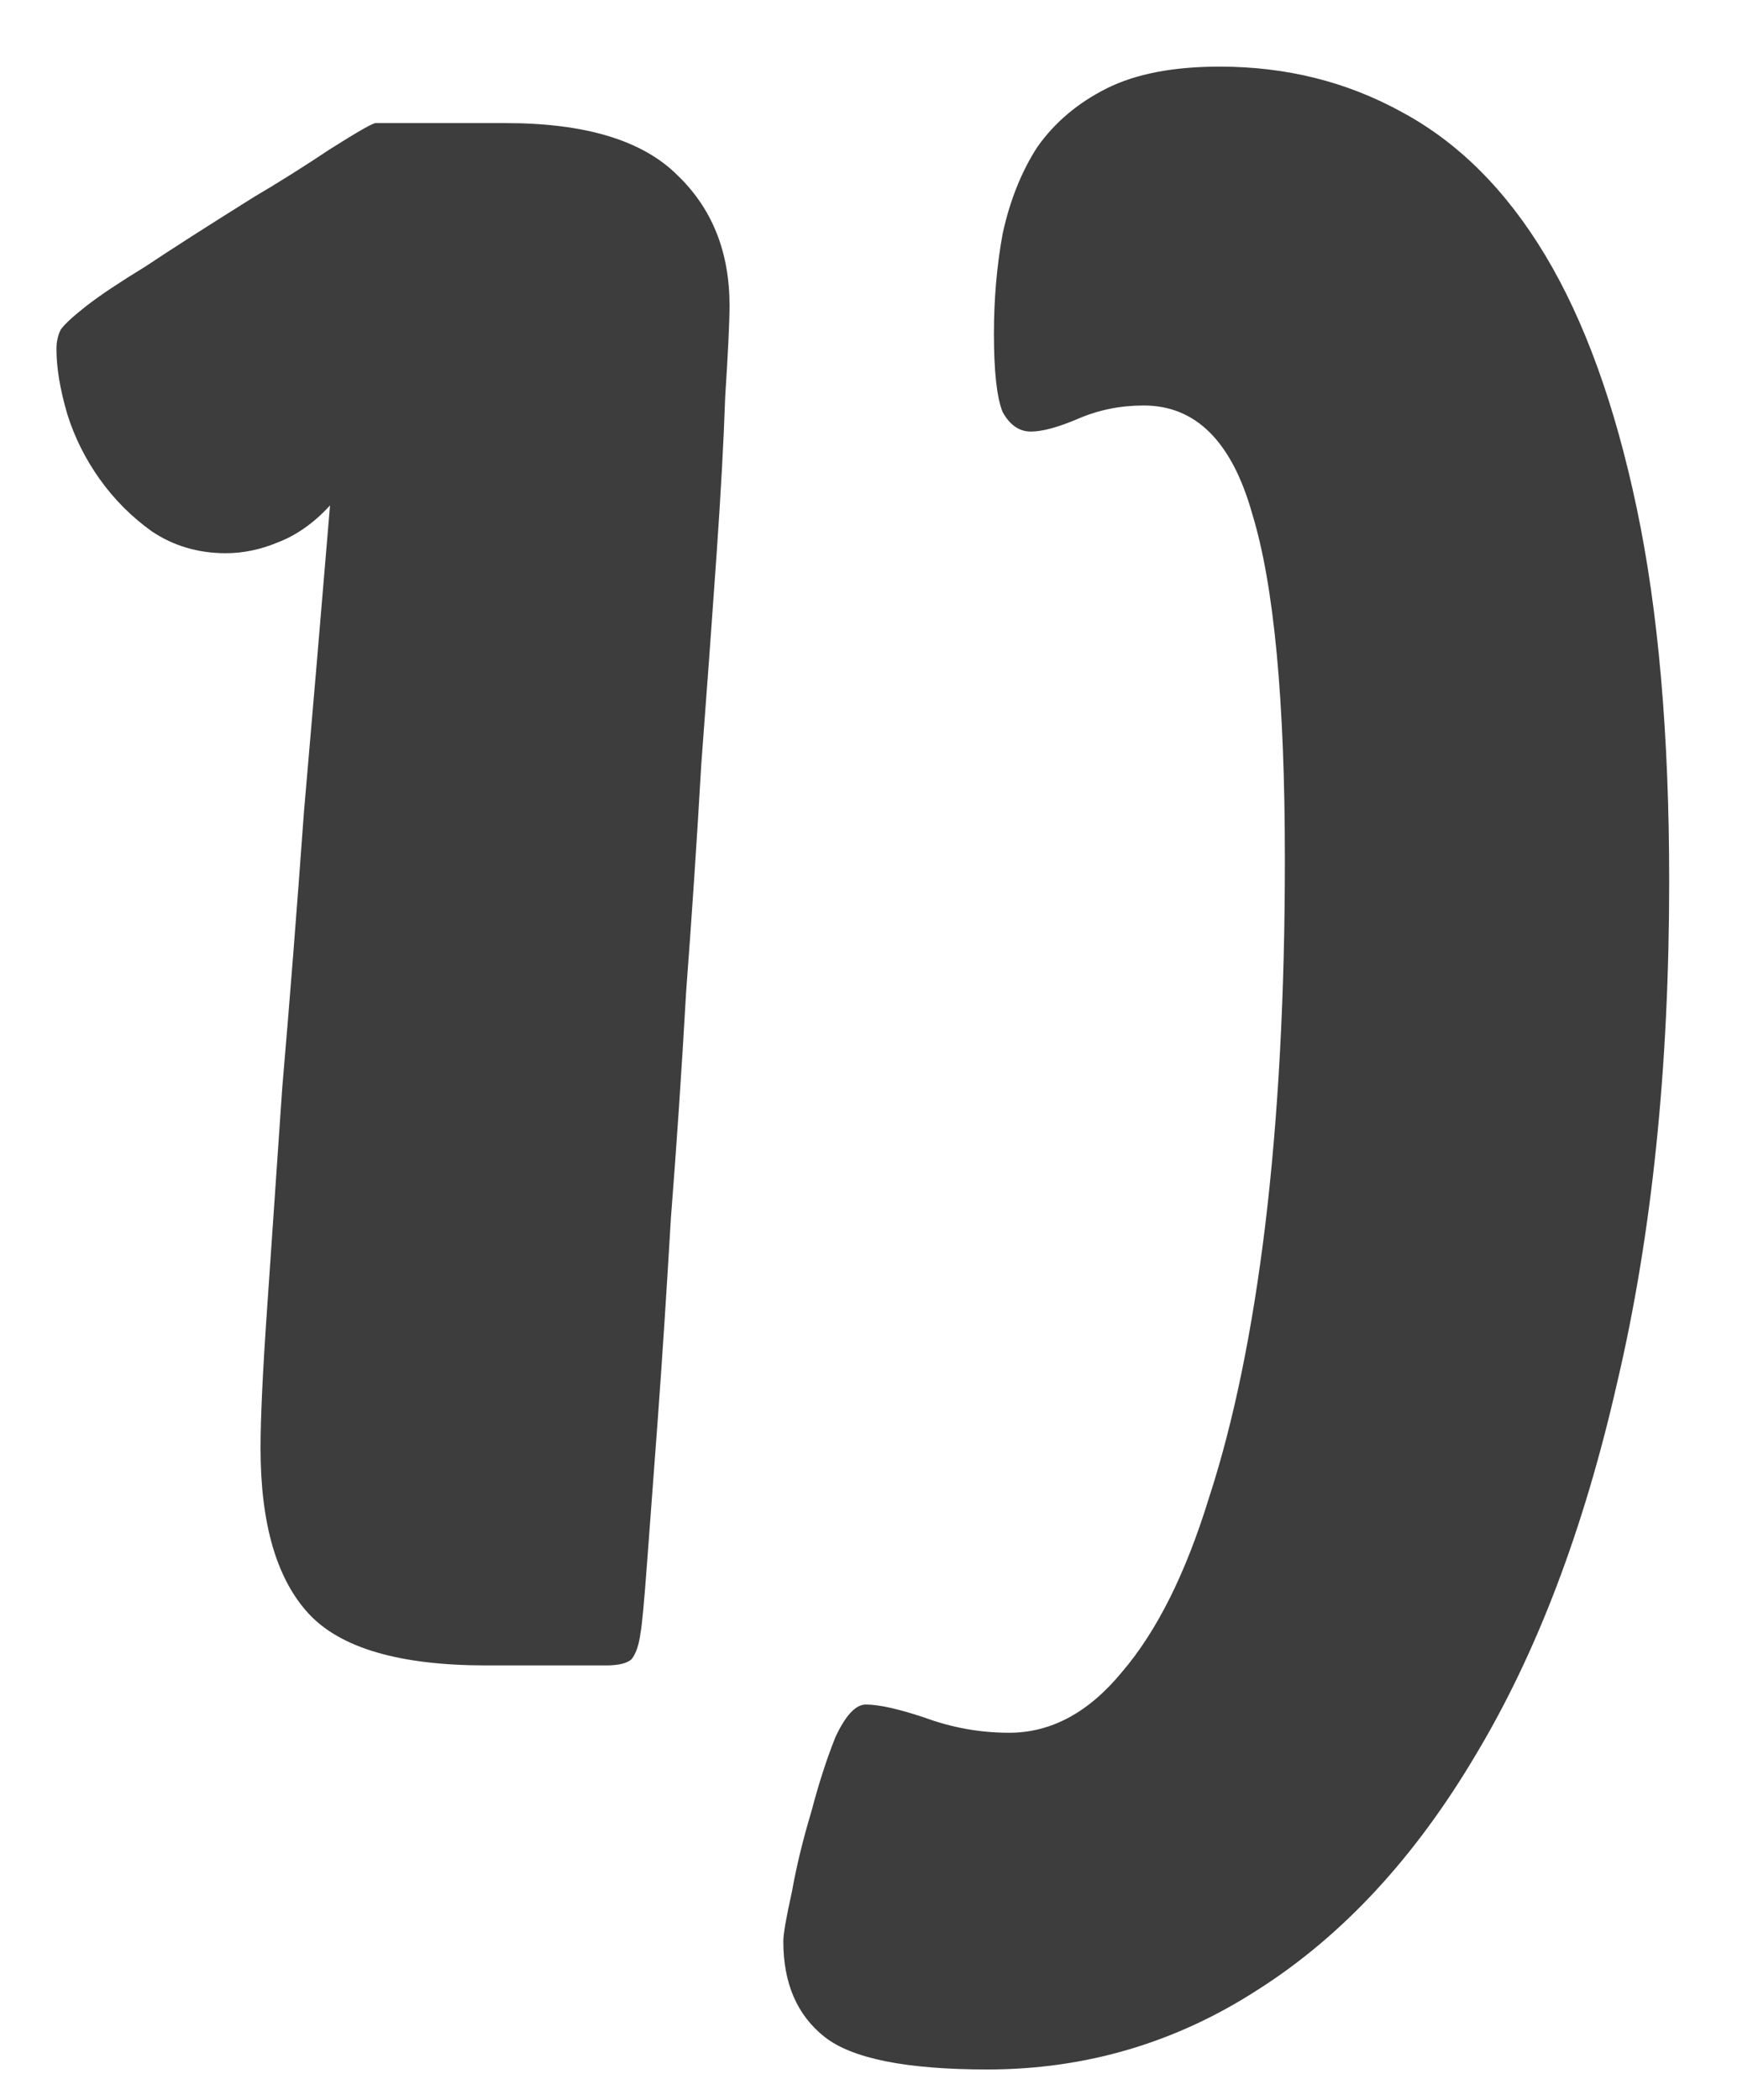
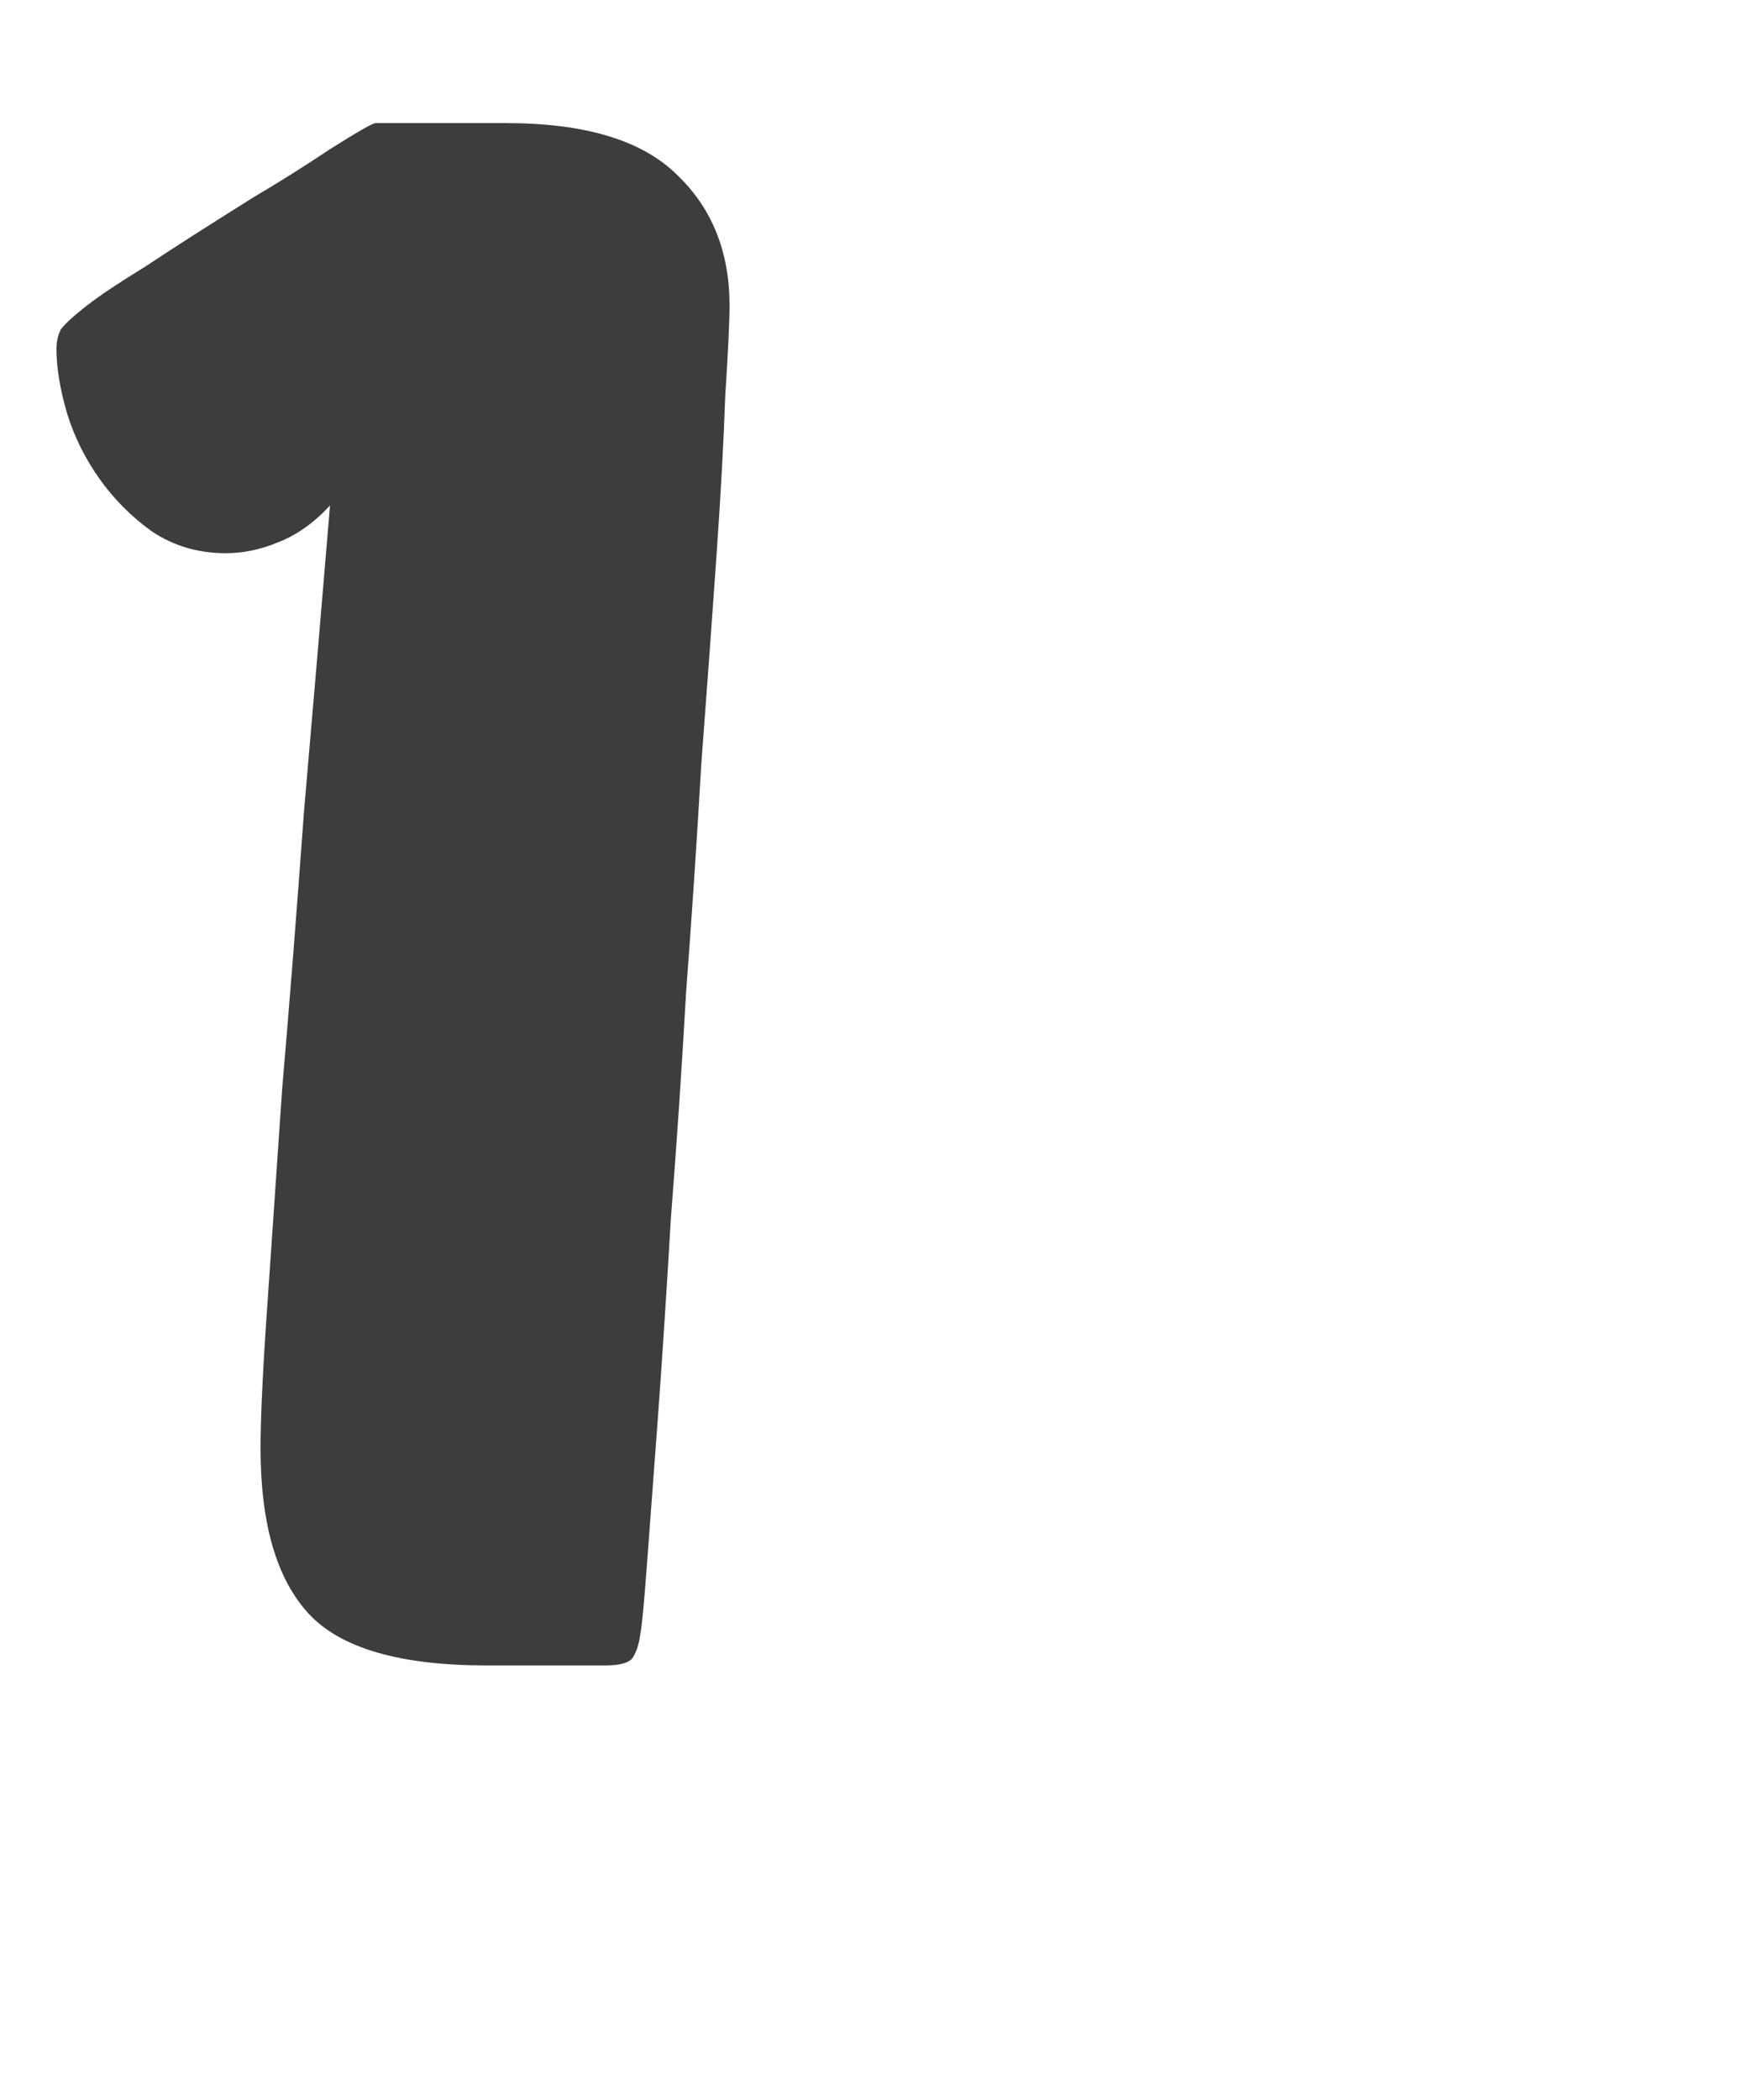
<svg xmlns="http://www.w3.org/2000/svg" width="24" height="29" viewBox="0 0 24 29" fill="none">
-   <path d="M13.943 23.93C14.523 23.93 15.043 23.65 15.503 23.09C15.983 22.53 16.383 21.73 16.703 20.69C17.043 19.65 17.303 18.39 17.483 16.91C17.663 15.41 17.753 13.73 17.753 11.87C17.753 9.67 17.603 8.08 17.303 7.1C17.023 6.1 16.523 5.6 15.803 5.6C15.483 5.6 15.183 5.66 14.903 5.78C14.623 5.9 14.403 5.96 14.243 5.96C14.083 5.96 13.953 5.87 13.853 5.69C13.773 5.49 13.733 5.13 13.733 4.61C13.733 4.13 13.773 3.67 13.853 3.23C13.953 2.77 14.113 2.37 14.333 2.03C14.573 1.69 14.893 1.42 15.293 1.22C15.693 1.02 16.213 0.92 16.853 0.92C17.773 0.92 18.613 1.13 19.373 1.55C20.153 1.97 20.813 2.63 21.353 3.53C21.893 4.43 22.313 5.59 22.613 7.01C22.913 8.43 23.063 10.15 23.063 12.17C23.063 14.75 22.823 17.06 22.343 19.1C21.883 21.12 21.233 22.83 20.393 24.23C19.553 25.65 18.553 26.73 17.393 27.47C16.253 28.21 15.003 28.58 13.643 28.58C12.523 28.58 11.773 28.43 11.393 28.13C11.013 27.83 10.823 27.39 10.823 26.81C10.823 26.71 10.863 26.48 10.943 26.12C11.003 25.78 11.093 25.41 11.213 25.01C11.313 24.63 11.423 24.29 11.543 23.99C11.683 23.69 11.823 23.54 11.963 23.54C12.143 23.54 12.413 23.6 12.773 23.72C13.153 23.86 13.543 23.93 13.943 23.93Z" fill="#3D3D3D" />
  <path d="M3.51 2.72C3.85 2.52 4.2 2.3 4.56 2.06C4.94 1.82 5.15 1.7 5.19 1.7H6.99C8.09 1.7 8.88 1.94 9.36 2.42C9.84 2.88 10.08 3.48 10.08 4.22C10.08 4.44 10.06 4.86 10.02 5.48C10 6.08 9.96 6.81 9.9 7.67C9.84 8.53 9.77 9.49 9.69 10.55C9.63 11.59 9.56 12.64 9.48 13.7C9.42 14.76 9.35 15.8 9.27 16.82C9.21 17.84 9.15 18.76 9.09 19.58C9.03 20.38 8.98 21.05 8.94 21.59C8.9 22.13 8.87 22.45 8.85 22.55C8.83 22.71 8.79 22.83 8.73 22.91C8.67 22.97 8.55 23 8.37 23H6.72C5.52 23 4.7 22.76 4.26 22.28C3.82 21.8 3.6 21.04 3.6 20C3.6 19.58 3.63 18.94 3.69 18.08C3.75 17.2 3.82 16.18 3.9 15.02C4 13.86 4.1 12.59 4.2 11.21C4.32 9.83 4.44 8.42 4.56 6.98C4.34 7.22 4.1 7.39 3.84 7.49C3.6 7.59 3.36 7.64 3.12 7.64C2.74 7.64 2.4 7.54 2.1 7.34C1.82 7.14 1.58 6.9 1.38 6.62C1.18 6.34 1.03 6.04 0.93 5.72C0.83 5.38 0.78 5.08 0.78 4.82C0.78 4.72 0.8 4.63 0.84 4.55C0.9 4.47 1.02 4.36 1.2 4.22C1.38 4.08 1.65 3.9 2.01 3.68C2.37 3.44 2.87 3.12 3.51 2.72Z" fill="#3D3D3D" />
</svg>